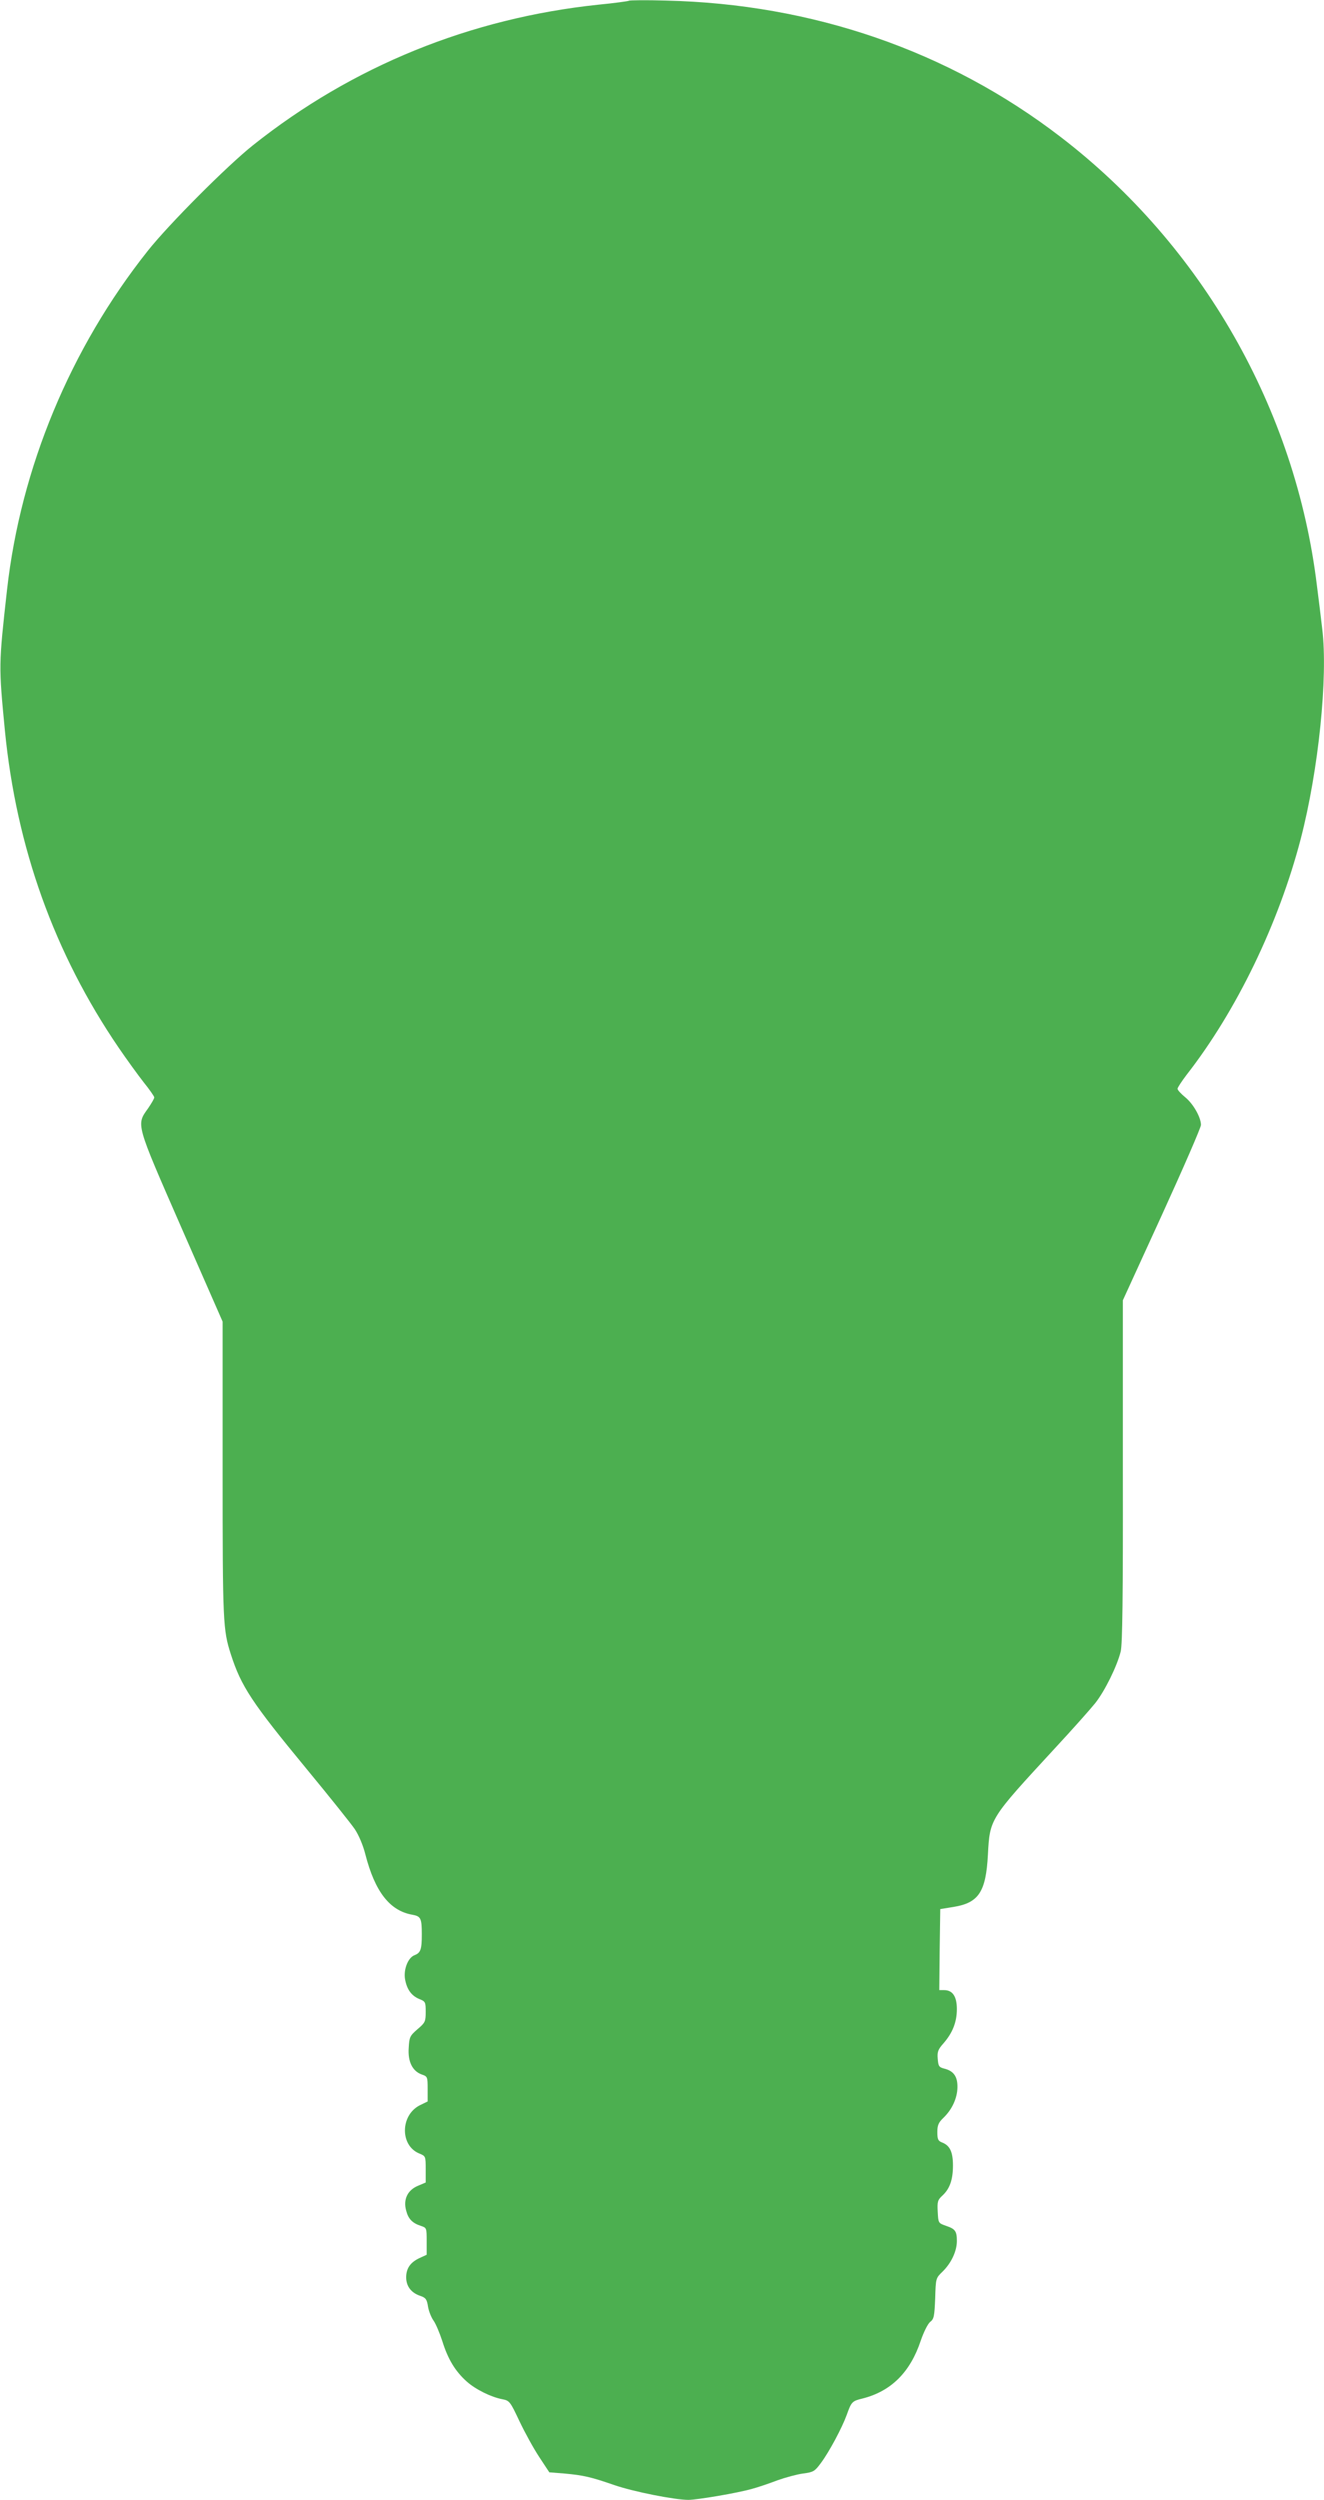
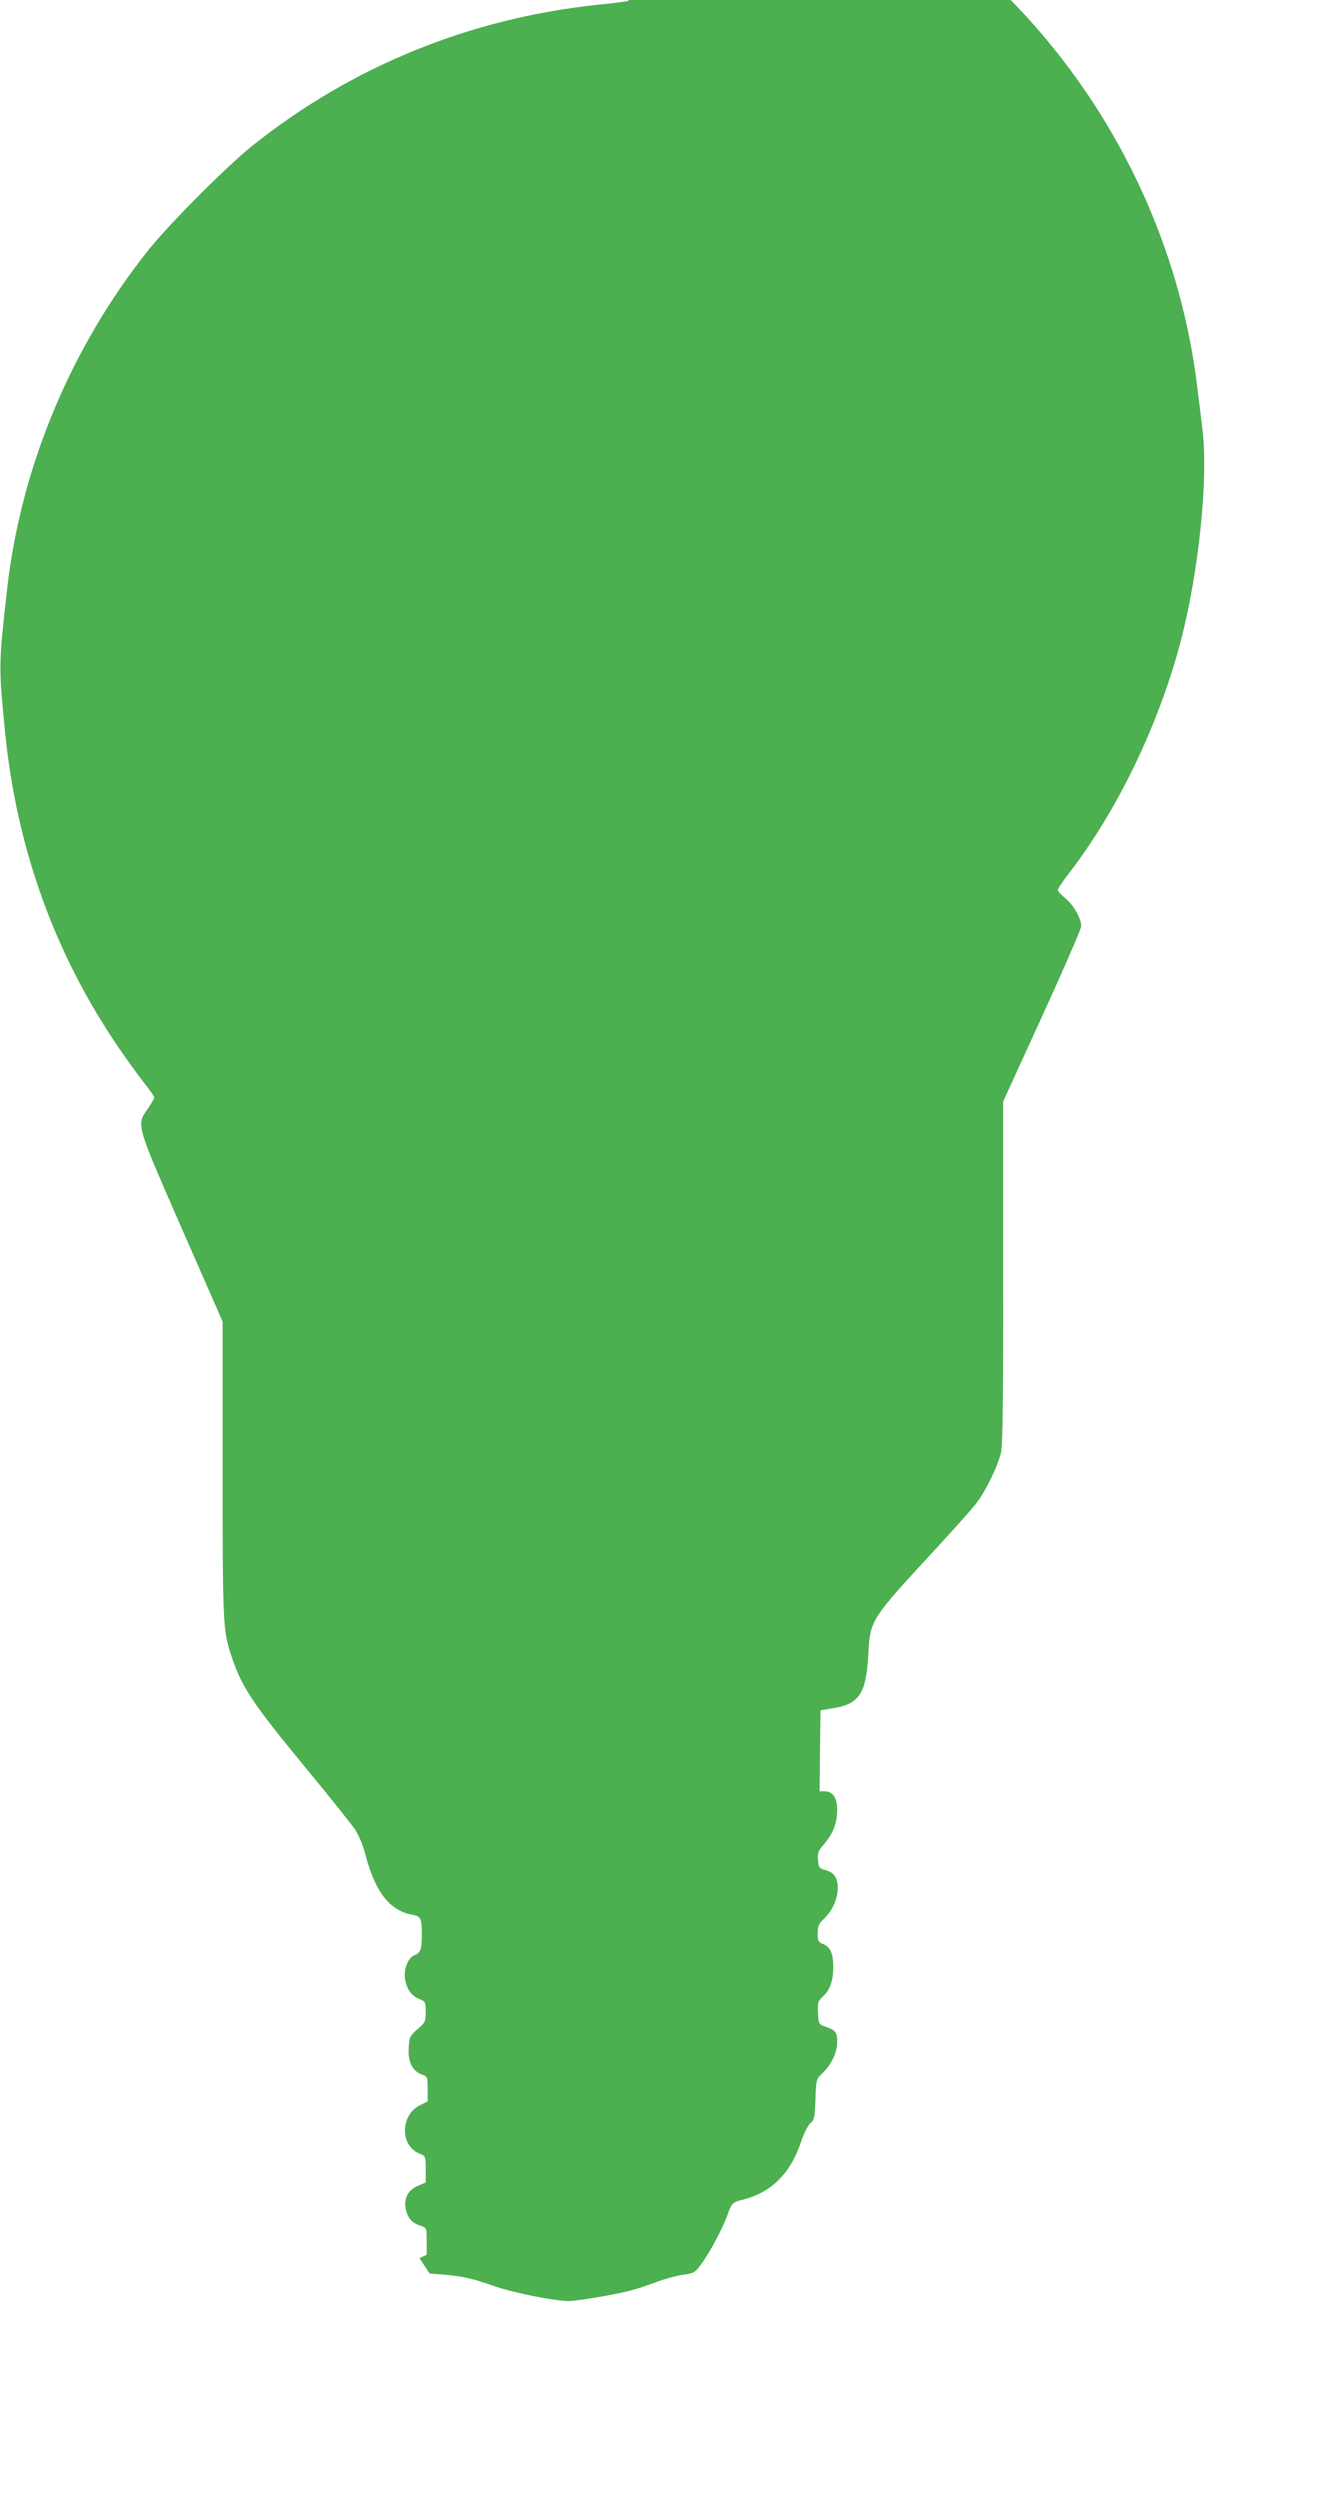
<svg xmlns="http://www.w3.org/2000/svg" version="1.0" width="678pt" height="1280pt" viewBox="0 0 678 1280" preserveAspectRatio="xMidYMid meet">
  <g transform="translate(0,1280) scale(0.1,-0.1)" fill="#4caf50" stroke="none">
-     <path d="M3220 12796 c-3 -2 -73 -12 -156 -20 -655 -69 -1259 -314 -1769 -720 -133 -106 -430 -404 -538 -540 -397 -500 -651 -1112 -721 -1736 -43 -385 -43 -388 -11 -720 59 -600 253 -1141 583 -1625 41 -60 99 -140 128 -177 30 -37 54 -72 54 -77 0 -6 -14 -30 -31 -55 -62 -87 -66 -72 170 -612 l211 -481 0 -760 c0 -782 2 -818 42 -943 53 -165 108 -248 386 -585 118 -143 230 -283 249 -311 20 -30 43 -84 54 -129 49 -191 125 -289 241 -309 43 -8 48 -18 48 -101 0 -77 -6 -94 -37 -106 -33 -12 -57 -72 -49 -122 9 -52 32 -85 72 -102 33 -13 34 -16 34 -67 0 -49 -3 -55 -42 -88 -39 -34 -42 -40 -45 -96 -5 -70 19 -119 67 -136 29 -10 30 -12 30 -74 l0 -64 -41 -20 c-99 -51 -101 -205 -3 -246 34 -14 34 -14 34 -82 l0 -67 -40 -17 c-53 -22 -76 -70 -60 -127 11 -43 32 -64 75 -78 30 -10 30 -11 30 -79 l0 -69 -37 -17 c-47 -22 -68 -53 -68 -99 0 -45 26 -79 71 -94 29 -10 35 -17 41 -56 4 -24 17 -56 28 -71 11 -15 31 -62 45 -105 29 -93 66 -154 125 -207 46 -41 125 -80 184 -91 35 -7 39 -12 86 -112 27 -57 72 -139 101 -183 l52 -79 76 -6 c100 -9 137 -18 256 -59 98 -34 310 -76 380 -76 45 0 251 35 325 56 30 8 89 28 131 44 42 15 101 31 132 35 53 7 59 11 91 54 43 58 108 180 132 246 24 67 27 71 81 84 146 37 244 134 298 296 15 44 36 86 48 96 20 15 22 29 26 121 3 103 3 103 38 137 44 43 73 104 73 156 0 51 -8 62 -55 78 -40 14 -40 14 -43 72 -3 52 0 61 24 83 38 35 54 82 54 154 0 70 -16 103 -56 118 -20 8 -24 16 -24 53 0 35 6 49 31 73 44 42 71 100 72 156 1 55 -19 84 -67 96 -28 7 -31 13 -34 51 -3 35 2 48 29 78 47 54 69 109 69 176 0 65 -22 97 -65 97 l-25 0 2 207 3 208 68 11 c129 21 166 77 176 268 10 185 9 182 340 541 92 99 186 205 210 235 49 62 112 190 130 264 9 36 12 284 11 923 l0 875 200 437 c110 241 200 448 200 461 0 39 -40 109 -81 142 -21 17 -39 37 -39 43 0 6 21 38 46 71 256 328 472 775 585 1209 91 351 140 827 110 1075 -6 52 -18 151 -27 220 -109 904 -588 1743 -1313 2299 -574 441 -1271 681 -2021 698 -102 3 -187 2 -190 -1z" />
+     <path d="M3220 12796 c-3 -2 -73 -12 -156 -20 -655 -69 -1259 -314 -1769 -720 -133 -106 -430 -404 -538 -540 -397 -500 -651 -1112 -721 -1736 -43 -385 -43 -388 -11 -720 59 -600 253 -1141 583 -1625 41 -60 99 -140 128 -177 30 -37 54 -72 54 -77 0 -6 -14 -30 -31 -55 -62 -87 -66 -72 170 -612 l211 -481 0 -760 c0 -782 2 -818 42 -943 53 -165 108 -248 386 -585 118 -143 230 -283 249 -311 20 -30 43 -84 54 -129 49 -191 125 -289 241 -309 43 -8 48 -18 48 -101 0 -77 -6 -94 -37 -106 -33 -12 -57 -72 -49 -122 9 -52 32 -85 72 -102 33 -13 34 -16 34 -67 0 -49 -3 -55 -42 -88 -39 -34 -42 -40 -45 -96 -5 -70 19 -119 67 -136 29 -10 30 -12 30 -74 l0 -64 -41 -20 c-99 -51 -101 -205 -3 -246 34 -14 34 -14 34 -82 l0 -67 -40 -17 c-53 -22 -76 -70 -60 -127 11 -43 32 -64 75 -78 30 -10 30 -11 30 -79 l0 -69 -37 -17 l52 -79 76 -6 c100 -9 137 -18 256 -59 98 -34 310 -76 380 -76 45 0 251 35 325 56 30 8 89 28 131 44 42 15 101 31 132 35 53 7 59 11 91 54 43 58 108 180 132 246 24 67 27 71 81 84 146 37 244 134 298 296 15 44 36 86 48 96 20 15 22 29 26 121 3 103 3 103 38 137 44 43 73 104 73 156 0 51 -8 62 -55 78 -40 14 -40 14 -43 72 -3 52 0 61 24 83 38 35 54 82 54 154 0 70 -16 103 -56 118 -20 8 -24 16 -24 53 0 35 6 49 31 73 44 42 71 100 72 156 1 55 -19 84 -67 96 -28 7 -31 13 -34 51 -3 35 2 48 29 78 47 54 69 109 69 176 0 65 -22 97 -65 97 l-25 0 2 207 3 208 68 11 c129 21 166 77 176 268 10 185 9 182 340 541 92 99 186 205 210 235 49 62 112 190 130 264 9 36 12 284 11 923 l0 875 200 437 c110 241 200 448 200 461 0 39 -40 109 -81 142 -21 17 -39 37 -39 43 0 6 21 38 46 71 256 328 472 775 585 1209 91 351 140 827 110 1075 -6 52 -18 151 -27 220 -109 904 -588 1743 -1313 2299 -574 441 -1271 681 -2021 698 -102 3 -187 2 -190 -1z" />
  </g>
</svg>